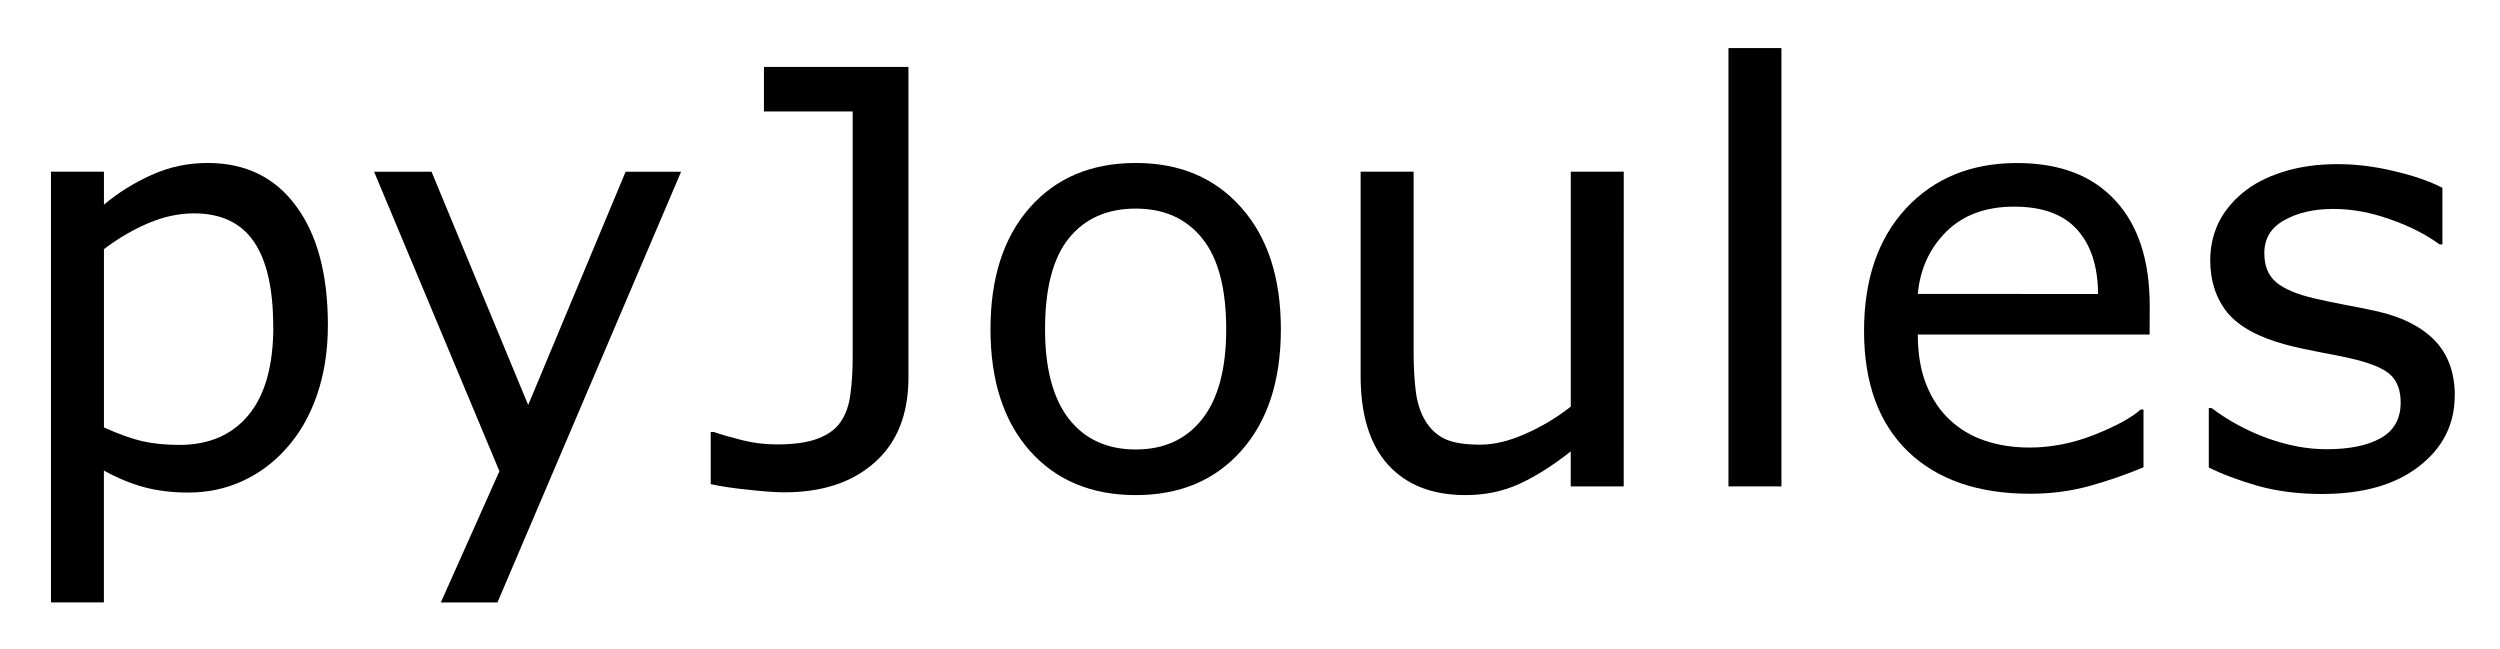
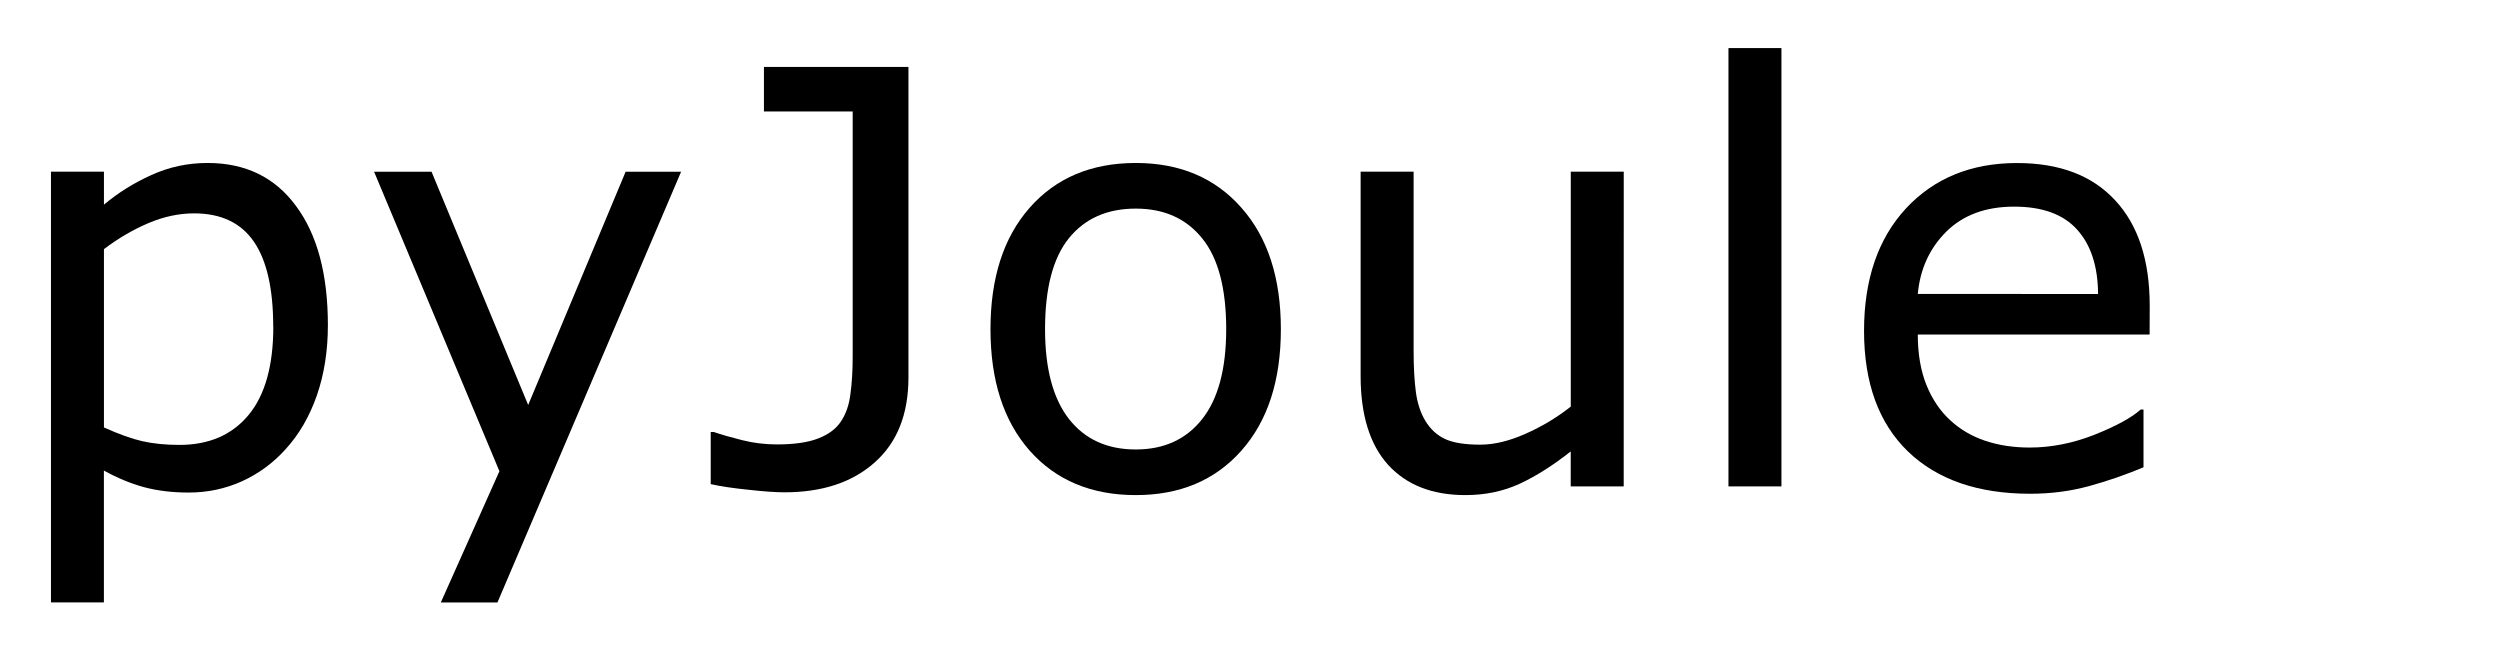
<svg xmlns="http://www.w3.org/2000/svg" role="img" viewBox="-1.06 -1.00 52.00 13.50">
  <title>pyJoules logo</title>
  <g transform="translate(-1.084 9.117)">
    <path d="M6.844-3.352q0 .797-.229 1.459-.229.656-.645 1.113-.387.434-.914.674-.521.234-1.107.234-.51 0-.926-.111-.41-.111-.838-.346v2.742H1.084v-8.959h1.102v.686q.439-.369.984-.615.551-.252 1.172-.252 1.184 0 1.84.896.662.891.662 2.479zm-1.137.029q0-1.184-.404-1.77-.404-.586-1.242-.586-.475 0-.955.205-.48.205-.92.539v3.709q.469.211.803.287.34.076.768.076.92 0 1.436-.621.516-.621.516-1.84z" />
    <path d="M14.191-6.545l-3.82 8.959H9.193L10.412-.316 7.805-6.545H9l2.01 4.852 2.027-4.852z" />
    <path d="M18.92-2.268q0 1.148-.703 1.77-.697.621-1.875.621-.281 0-.75-.053-.469-.047-.785-.117v-1.084h.064q.24.082.592.17.352.088.721.088.539 0 .855-.123.322-.123.475-.352.158-.234.199-.574.047-.34.047-.785v-5.092h-1.846v-.926h3.006z" />
    <path d="M26.666-3.27q0 1.6-.82 2.525-.82.926-2.197.926-1.389 0-2.209-.926-.814-.926-.814-2.525 0-1.6.814-2.525.82-.932 2.209-.932 1.377 0 2.197.932.82.926.82 2.525zm-1.137 0q0-1.271-.498-1.887-.498-.621-1.383-.621-.896 0-1.395.621-.492.615-.492 1.887 0 1.23.498 1.869.498.633 1.389.633.879 0 1.377-.627.504-.633.504-1.875z" />
    <path d="M33.797 0H32.695v-.727q-.557.439-1.066.674-.51.234-1.125.234-1.031 0-1.605-.627-.574-.633-.574-1.852v-4.248h1.102v3.727q0 .498.047.855.047.352.199.604.158.258.41.375.252.117.732.117.428 0 .932-.223.51-.223.949-.568v-4.887h1.102z" />
    <path d="M37.078 0h-1.102v-9.117h1.102z" />
    <path d="M44.736-3.158h-4.822q0 .604.182 1.055.182.445.498.732.305.281.721.422.422.141.926.141.668 0 1.342-.264.68-.27.967-.527h.059v1.201q-.557.234-1.137.393-.58.158-1.219.158-1.629 0-2.543-.879-.914-.885-.914-2.508 0-1.605.873-2.549.879-.943 2.309-.943 1.324 0 2.039.773.721.773.721 2.197zm-1.072-.844q-.006-.867-.439-1.342-.428-.475-1.307-.475-.885 0-1.412.521-.521.521-.592 1.295z" />
-     <path d="M51.082-1.887q0 .896-.744 1.471-.738.574-2.021.574-.727 0-1.336-.17-.604-.176-1.014-.381V-1.629h.059q.521.393 1.16.627.639.229 1.225.229.727 0 1.137-.234.41-.234.41-.738 0-.387-.223-.586-.223-.199-.855-.34-.234-.053-.615-.123-.375-.07-.686-.152-.861-.229-1.225-.668-.357-.445-.357-1.09 0-.404.164-.762.17-.357.51-.639.328-.275.832-.434.51-.164 1.137-.164.586 0 1.184.146.604.141 1.002.346v1.178h-.059q-.422-.311-1.025-.521-.604-.217-1.184-.217-.604 0-1.02.234-.416.229-.416.686 0 .404.252.609.246.205.797.334.305.07.68.141.381.07.633.129.768.176 1.184.604.416.434.416 1.148z" />
  </g>
</svg>